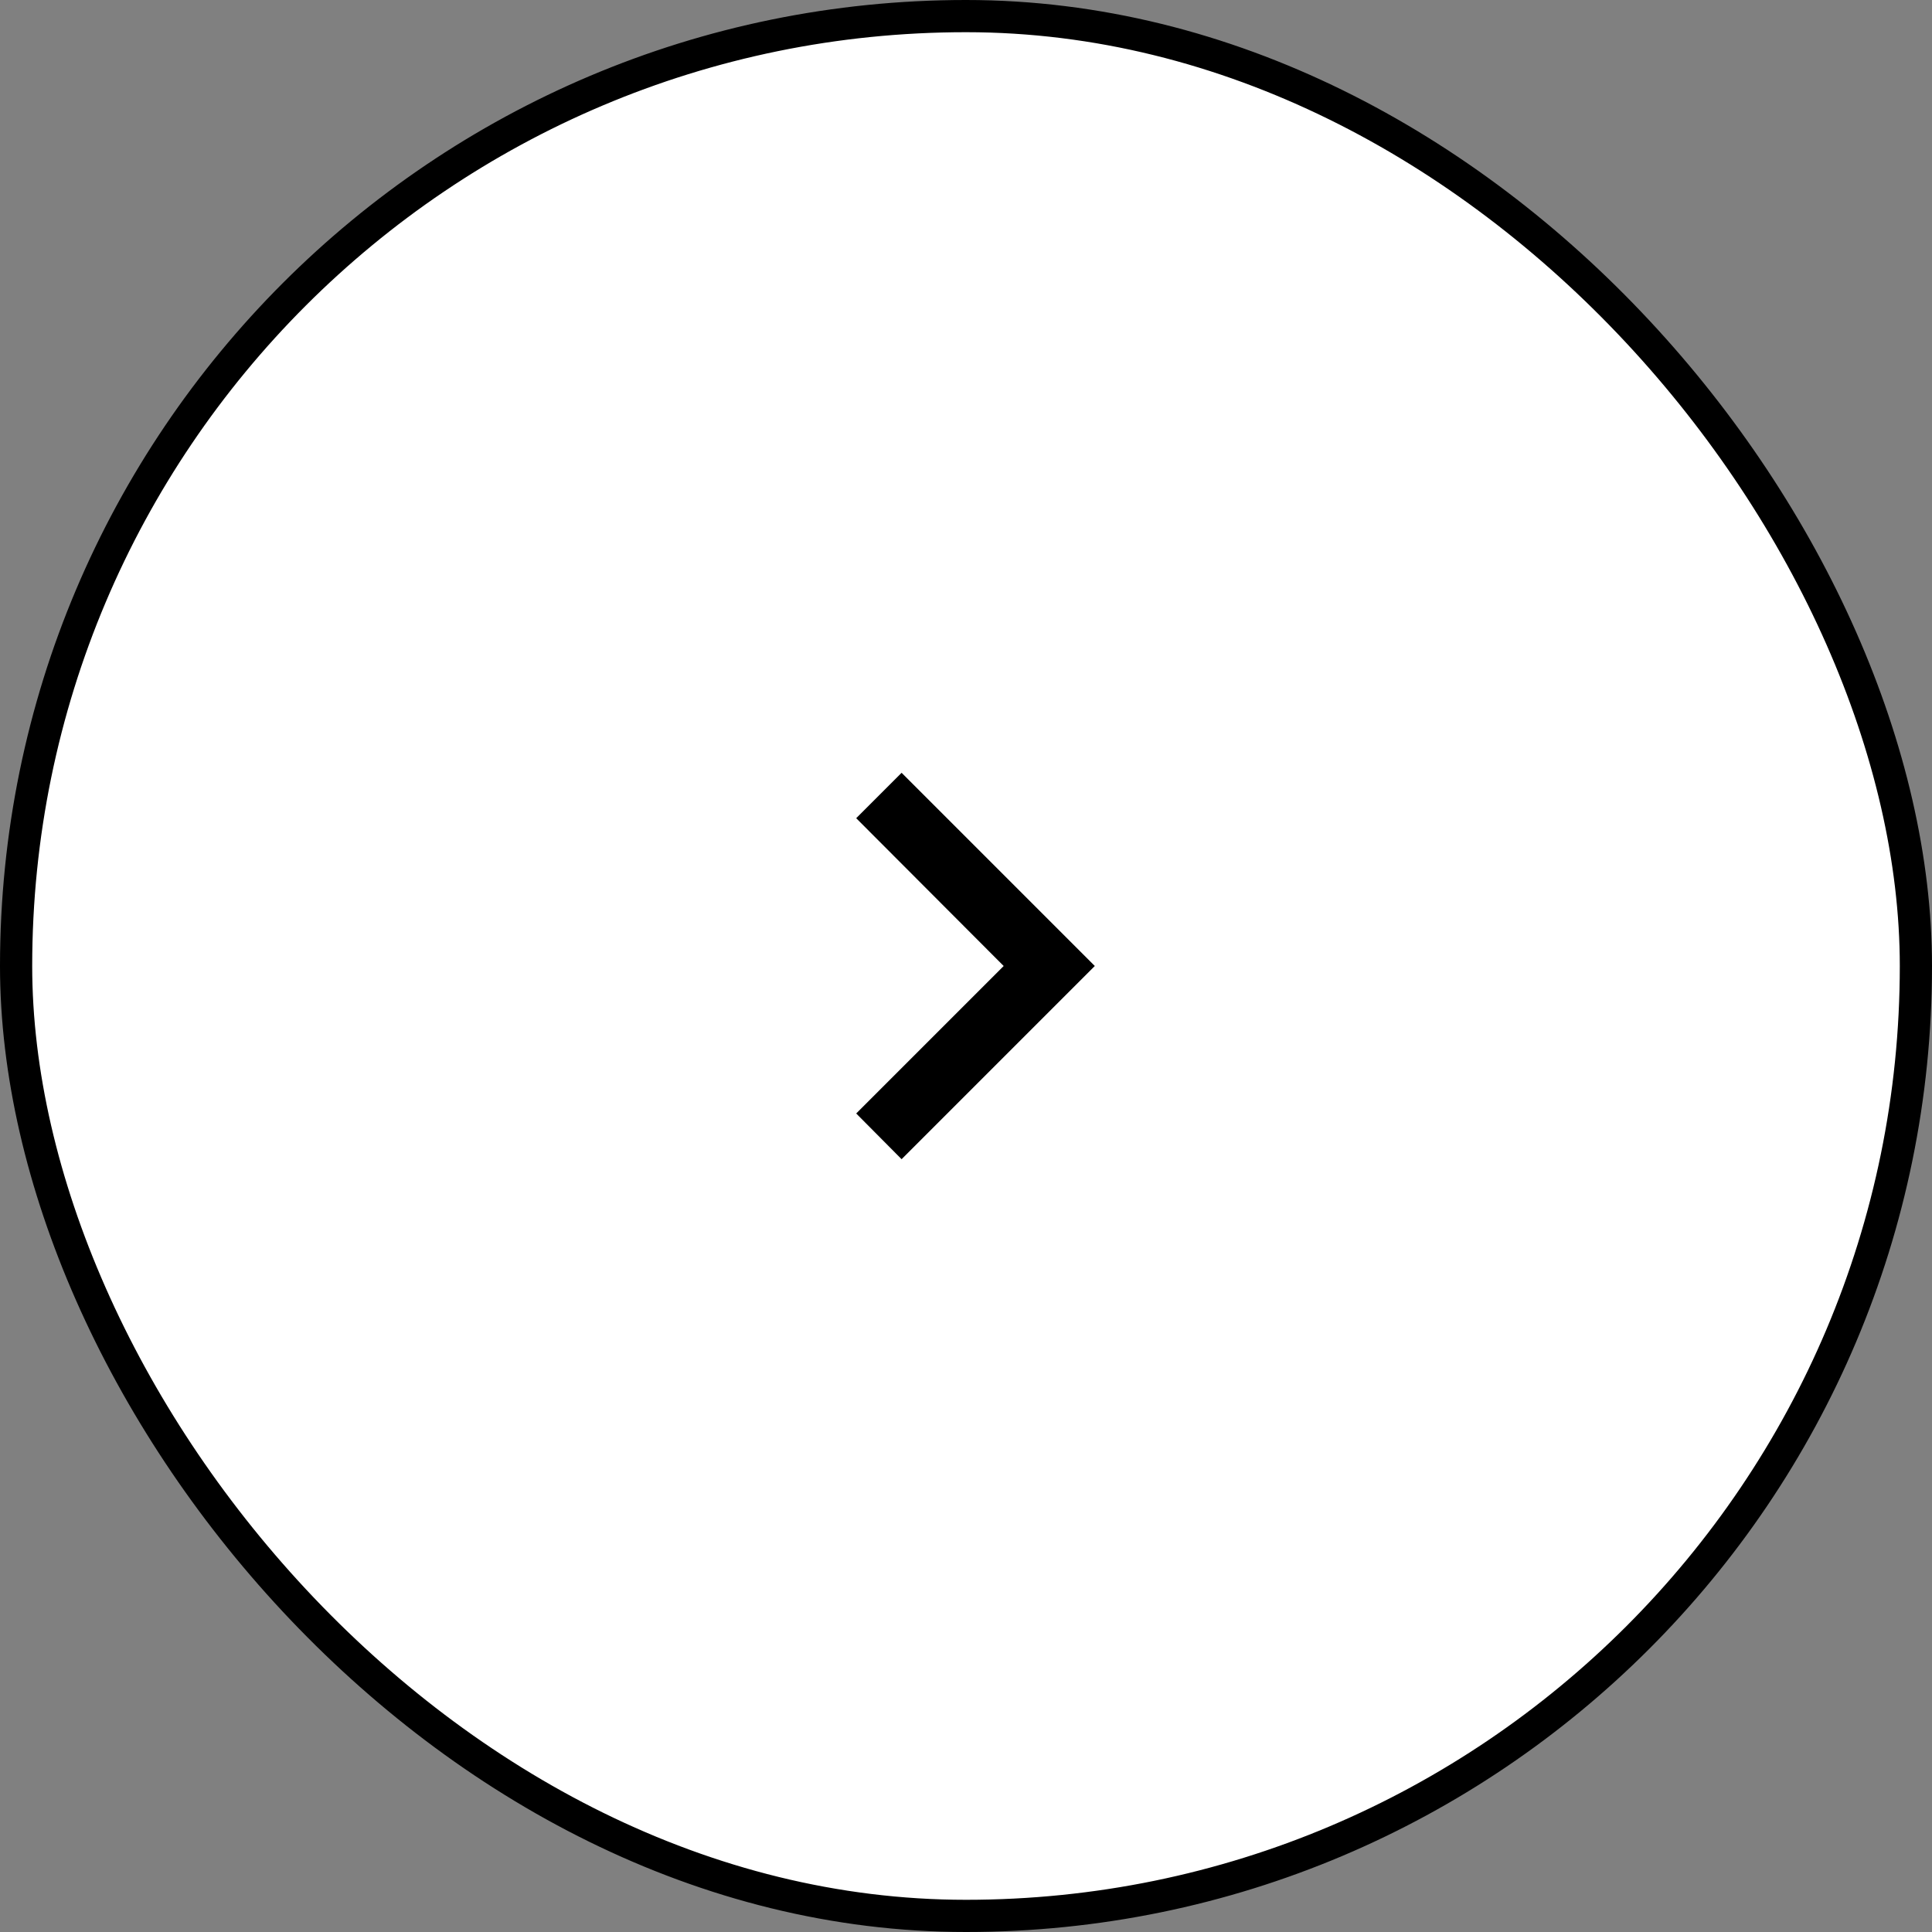
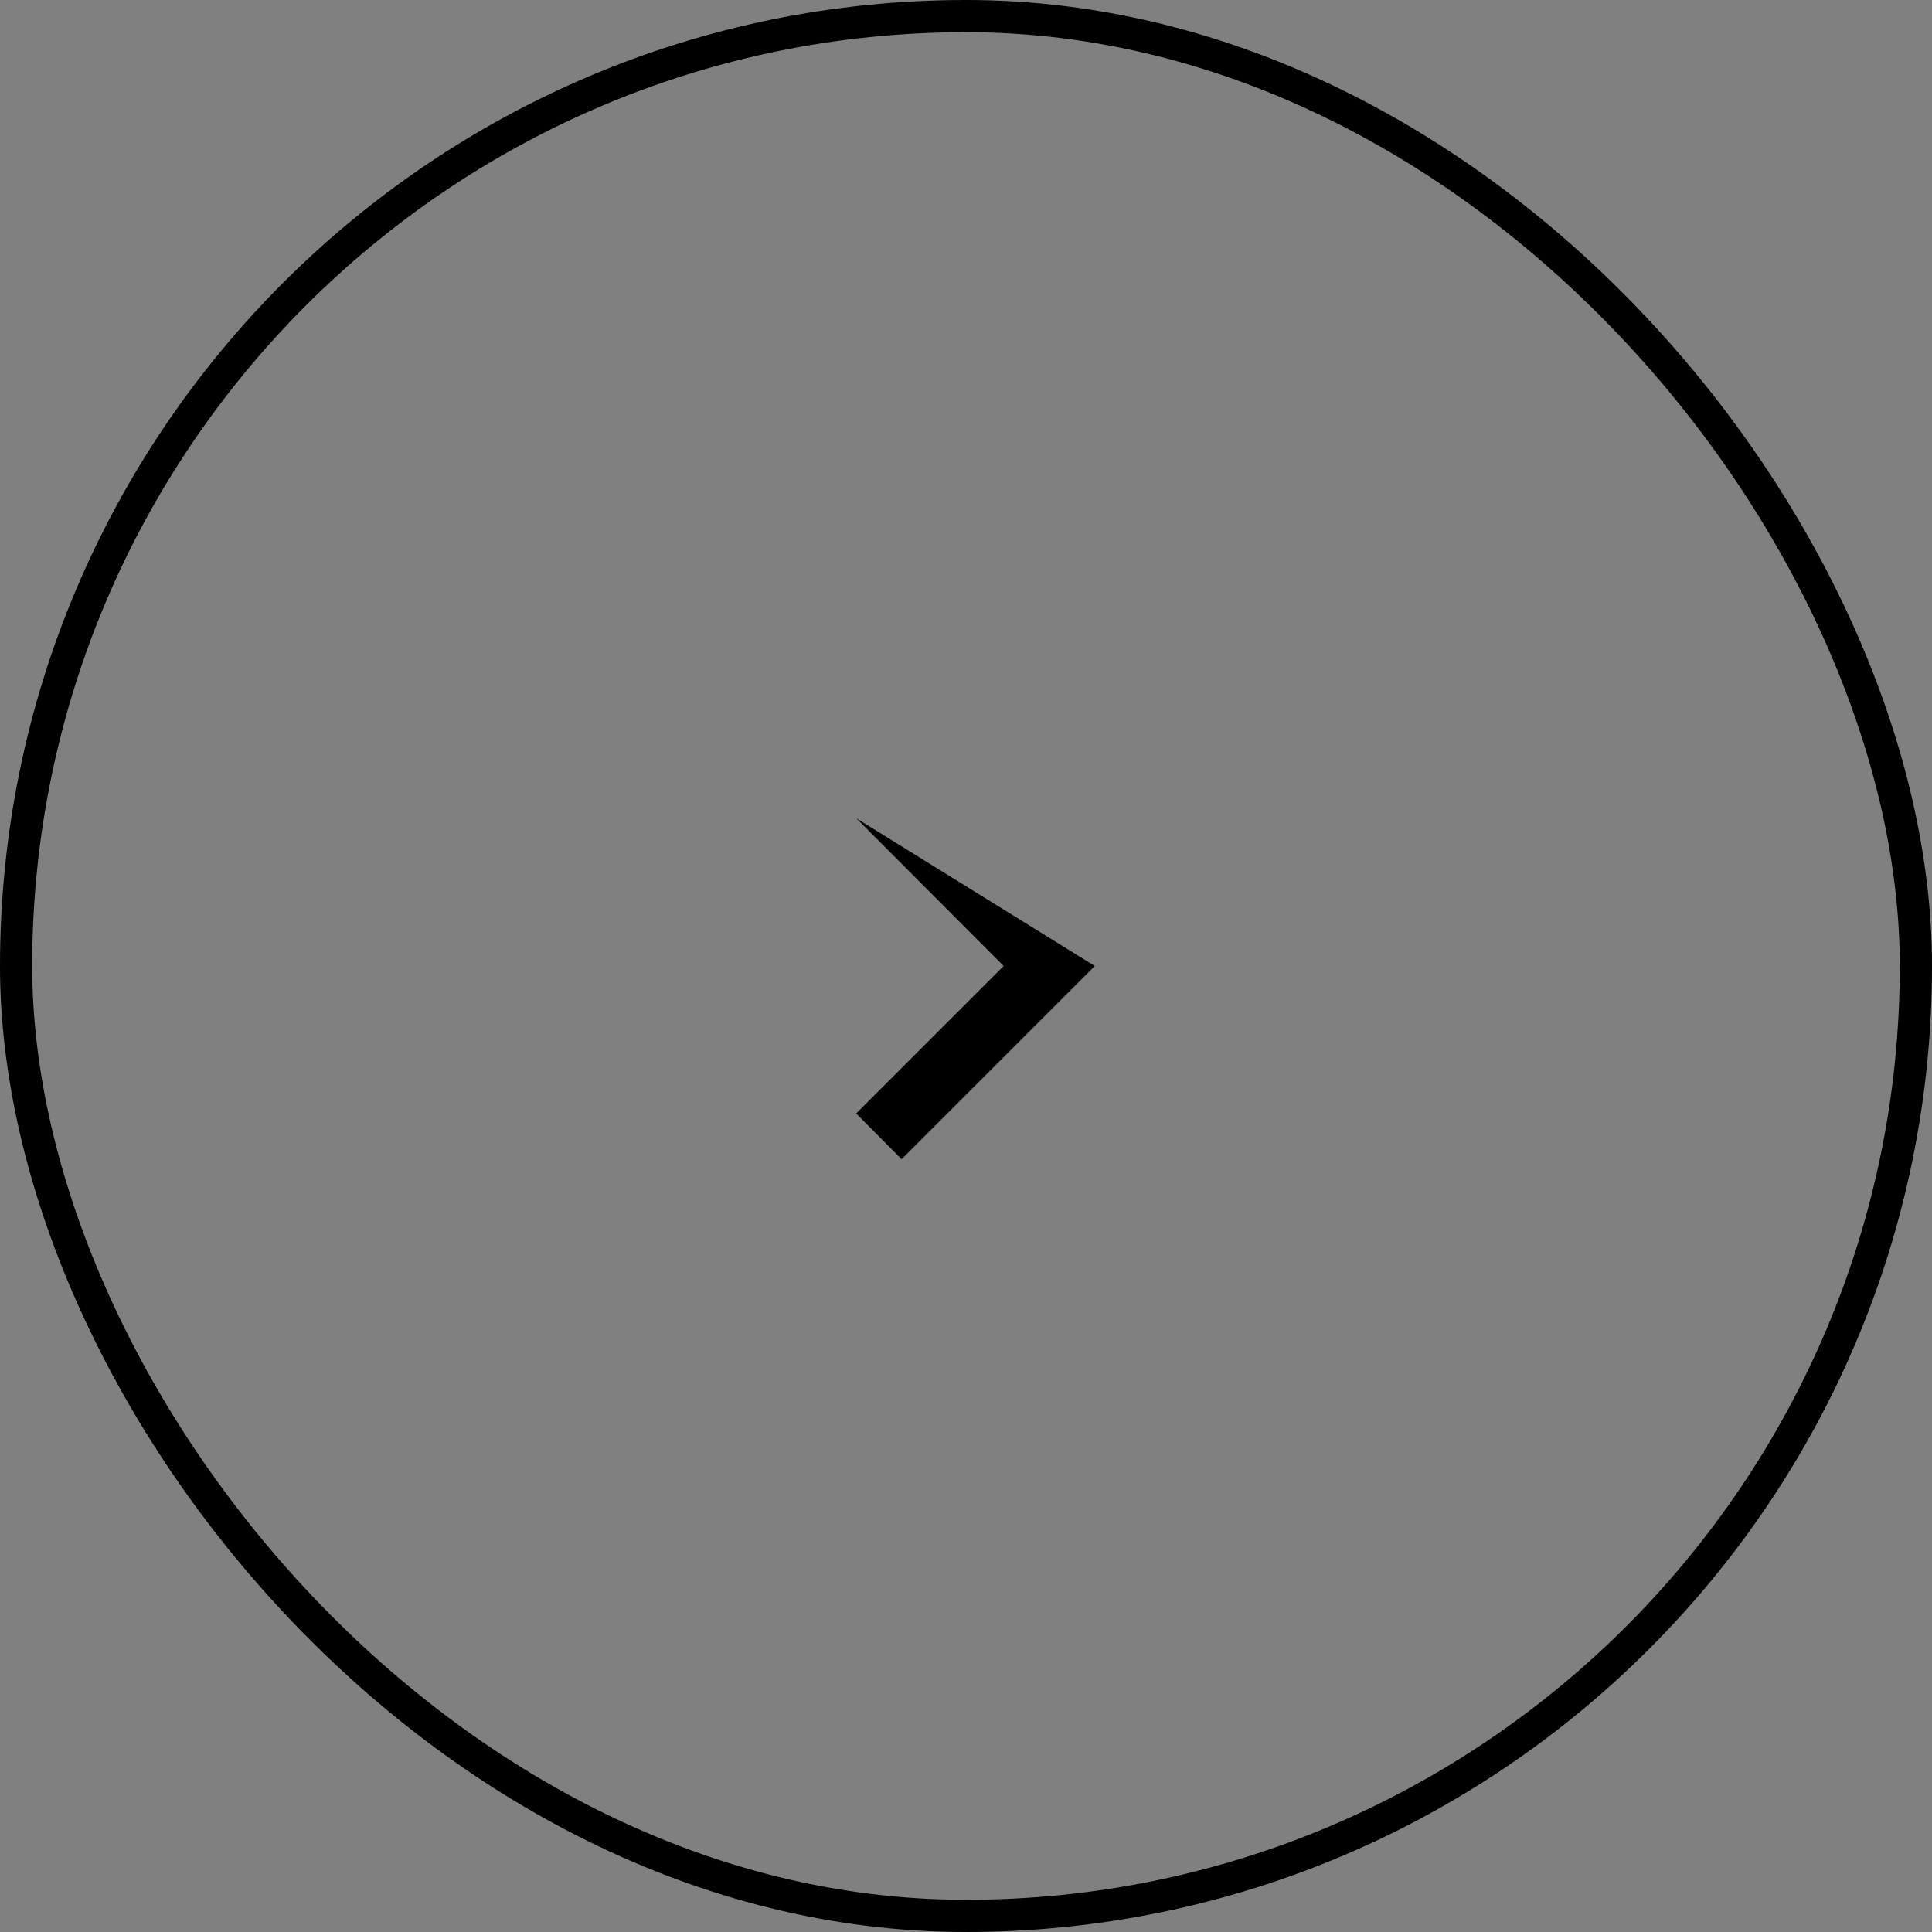
<svg xmlns="http://www.w3.org/2000/svg" width="60" height="60" viewBox="0 0 60 60" fill="none">
  <rect x="0" y="0" width="60" height="60" fill="#808080" stroke="none" />
-   <rect x="0.5" y="0.5" width="59" height="59" rx="29.5" fill="white" />
-   <path d="M26.59 34.58L31.17 30L26.59 25.41L28 24L34 30L28 36L26.59 34.58Z" fill="black" />
+   <path d="M26.59 34.58L31.17 30L26.59 25.41L34 30L28 36L26.59 34.58Z" fill="black" />
  <rect x="0.5" y="0.5" width="59" height="59" rx="29.5" stroke="black" />
</svg>